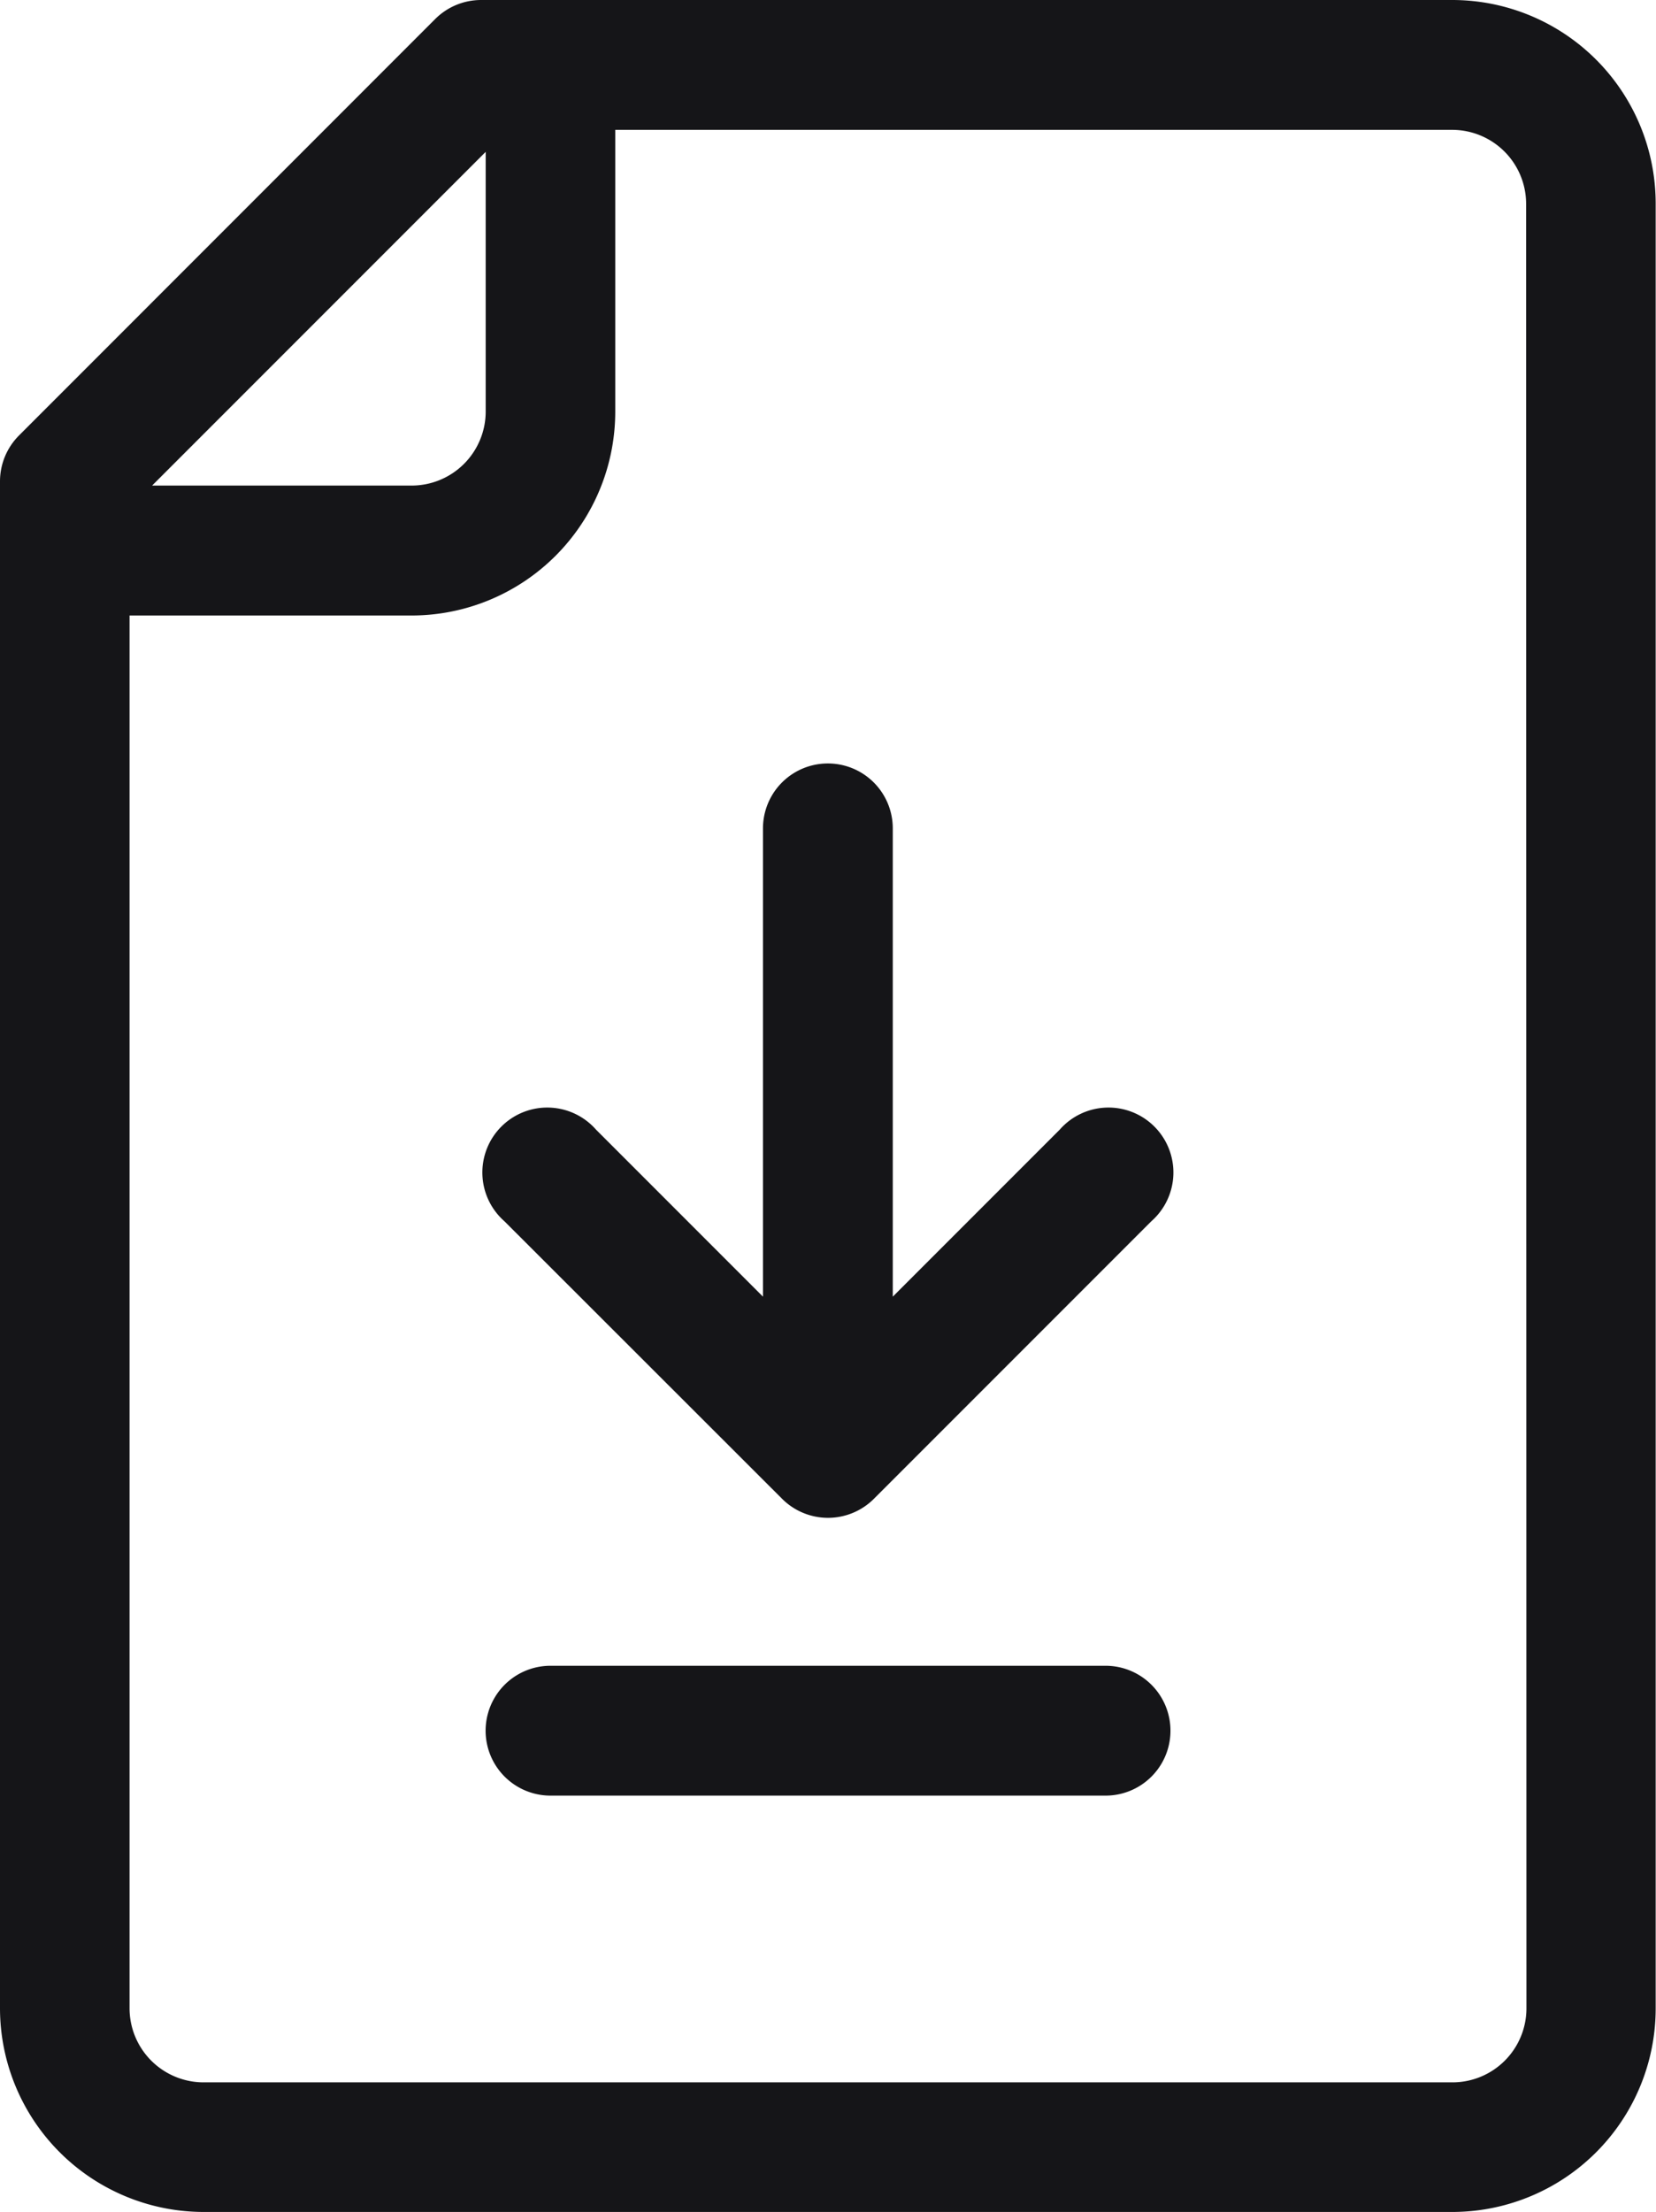
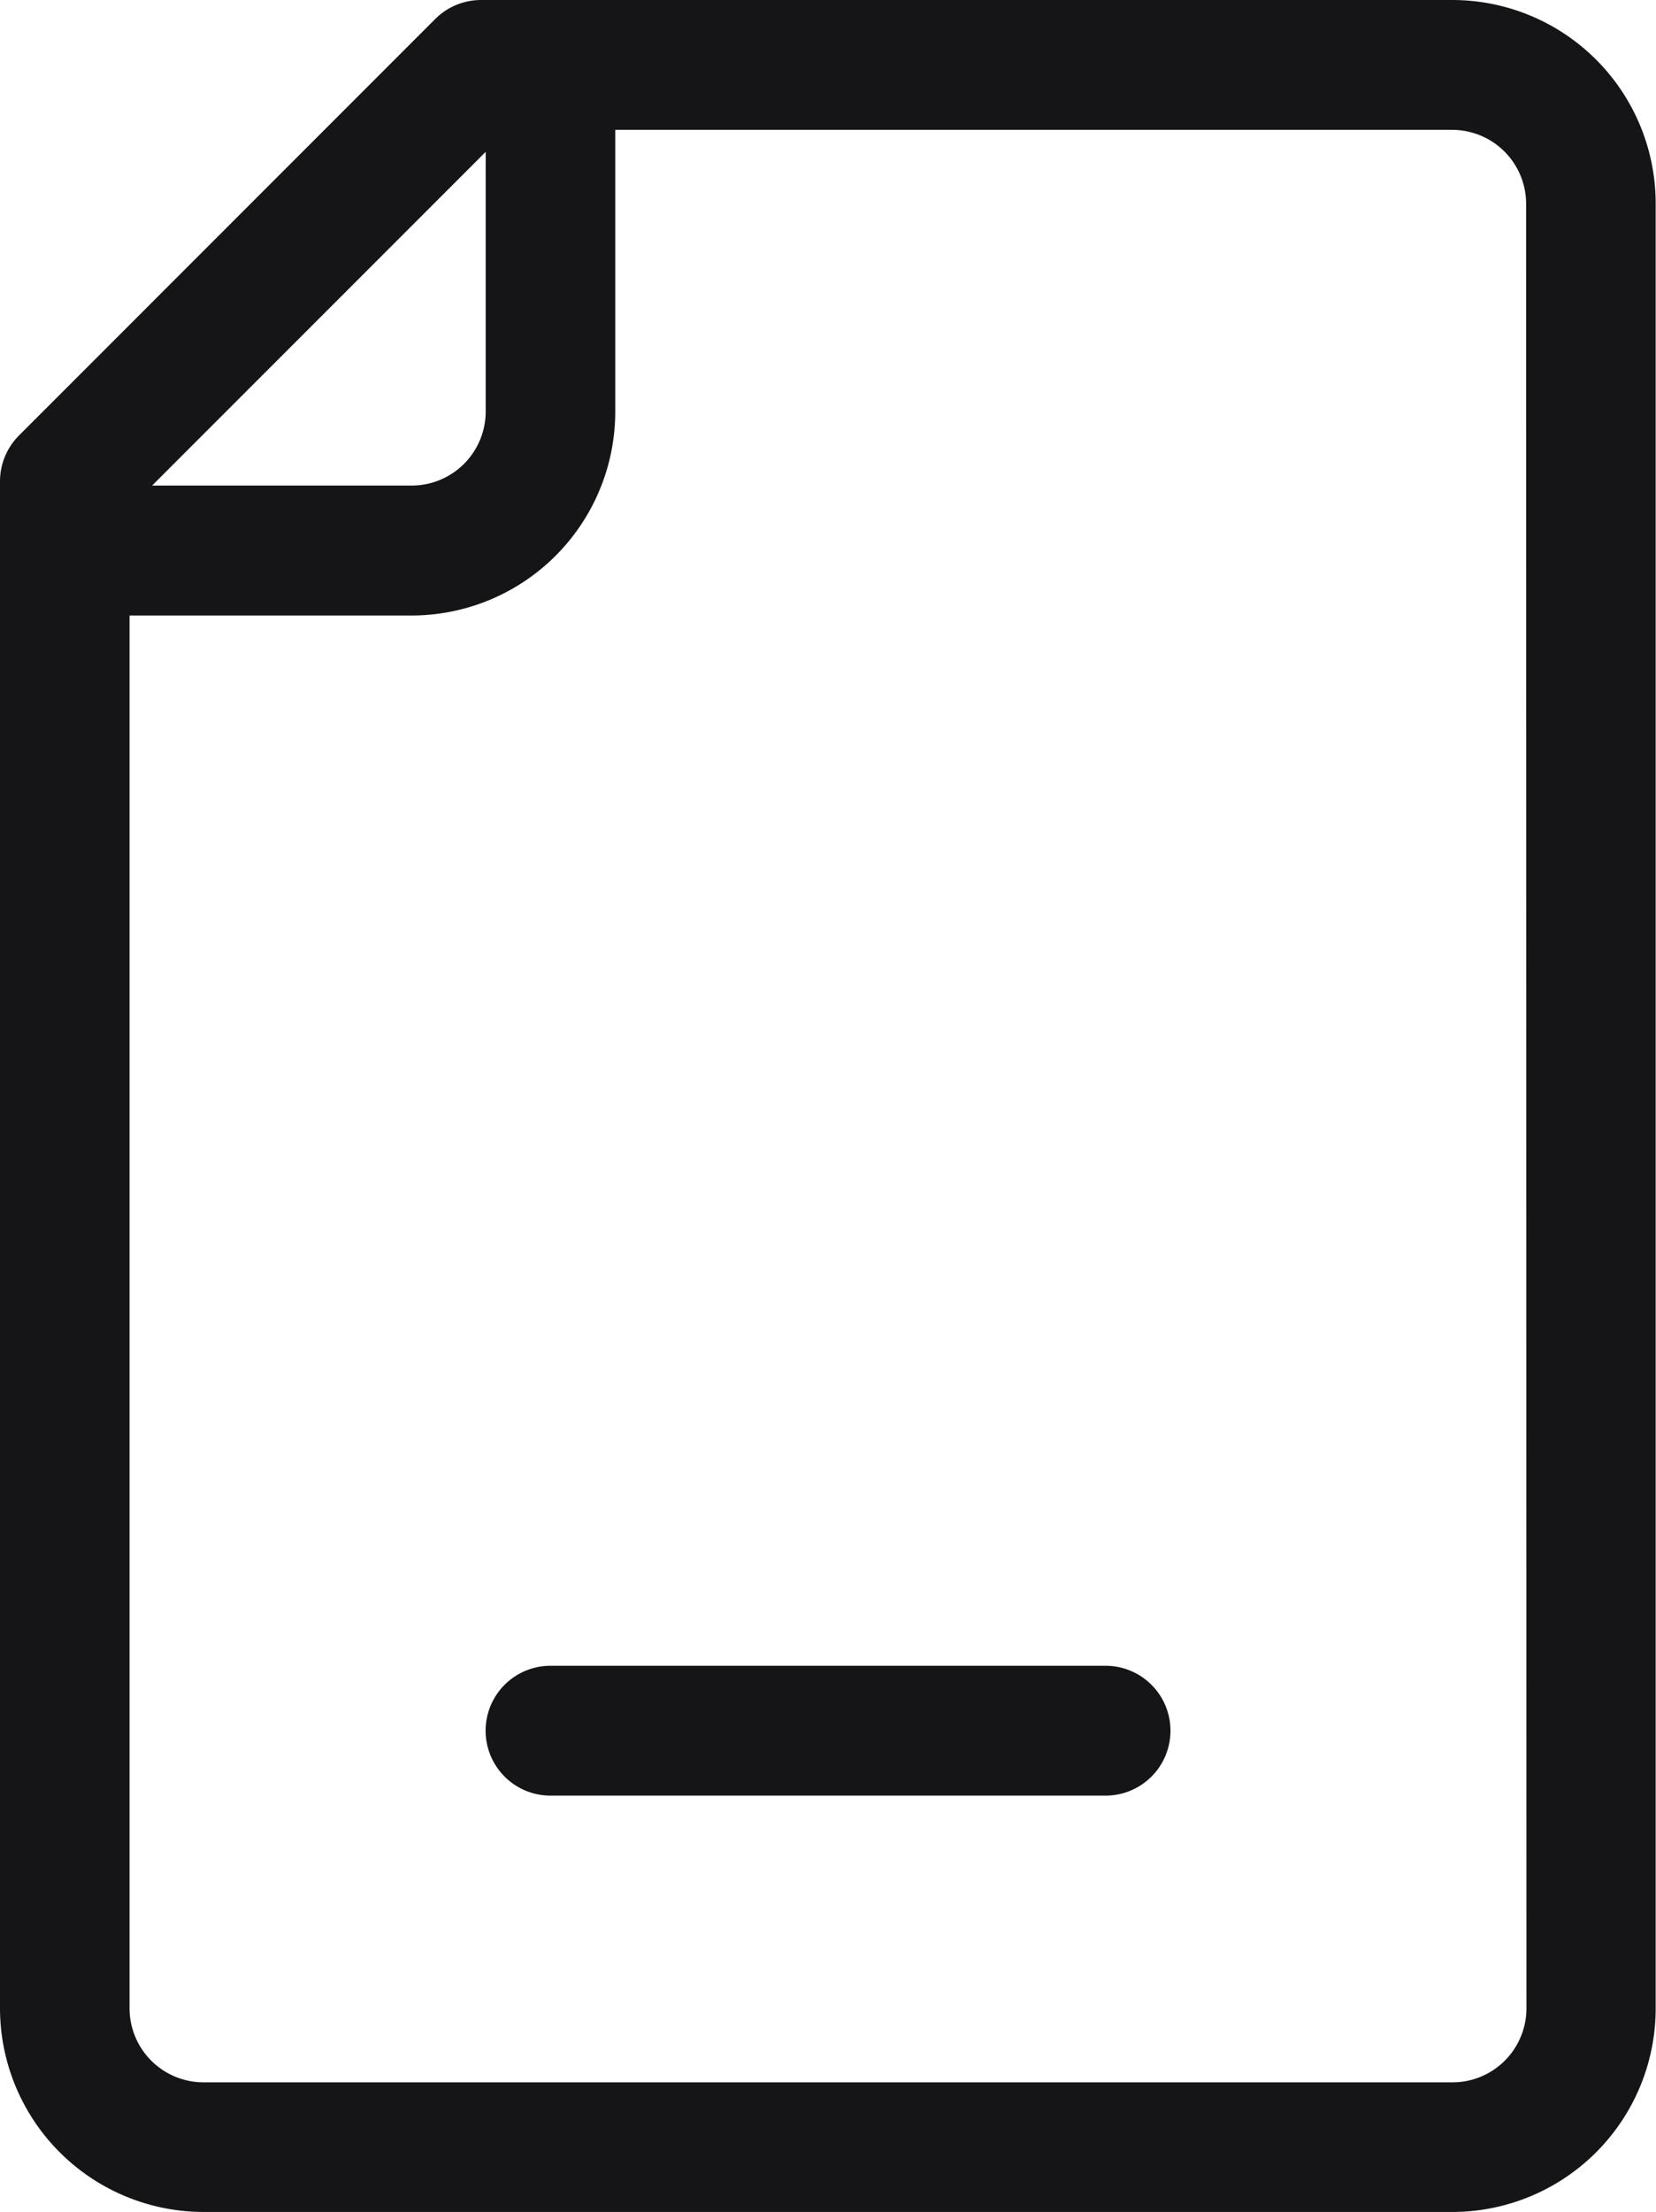
<svg xmlns="http://www.w3.org/2000/svg" width="20.413" height="27.255" viewBox="0 0 20.413 27.255">
  <g id="document" transform="translate(-0.5)">
-     <path id="Trazado_221" data-name="Trazado 221" d="M116.623,185.795a.8.8,0,0,0,1.129,0l3.421-3.421a.8.8,0,1,0-1.129-1.129l-2.058,2.058v-5.77a.8.8,0,0,0-1.6,0v5.77l-2.058-2.058a.8.8,0,1,0-1.129,1.129Zm0,0" transform="translate(-106.481 -167.326)" fill="#151518" />
    <path id="Trazado_222" data-name="Trazado 222" d="M120.606,385.6h-6.842a.8.8,0,1,0,0,1.6h6.842a.8.8,0,1,0,0-1.6Zm0,0" transform="translate(-106.478 -365.075)" fill="#151518" />
    <path id="Trazado_223" data-name="Trazado 223" d="M18.4,0H6.43a.8.8,0,0,0-.565.234L.734,5.366A.8.8,0,0,0,.5,5.93V24.746a2.512,2.512,0,0,0,2.509,2.509H18.4a2.508,2.508,0,0,0,2.509-2.509V2.509A2.508,2.508,0,0,0,18.4,0ZM6.487,1.871v3.2a.913.913,0,0,1-.912.912h-3.2ZM19.316,24.746a.912.912,0,0,1-.912.912H3.009a.913.913,0,0,1-.912-.912V7.584H5.575A2.512,2.512,0,0,0,8.084,5.075V1.6H18.4a.912.912,0,0,1,.912.912Zm0,0" fill="#151518" />
  </g>
</svg>